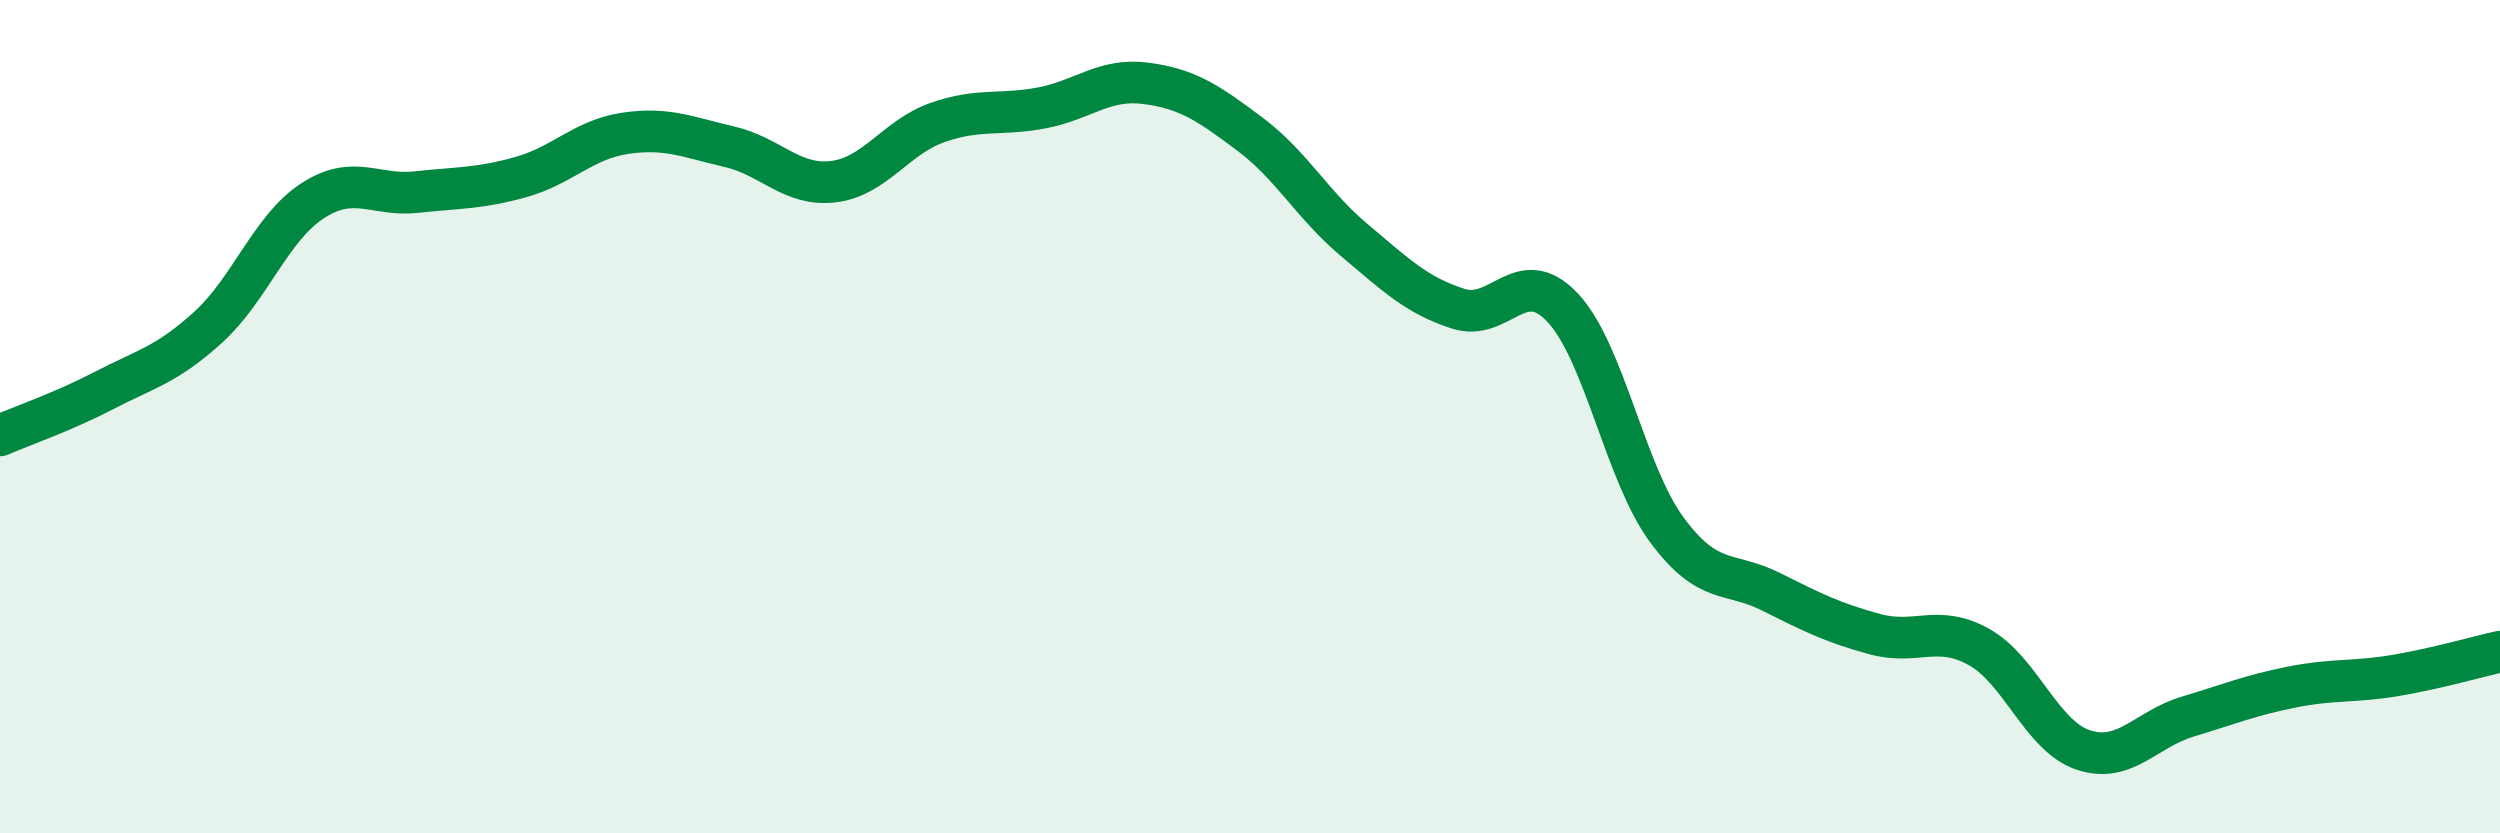
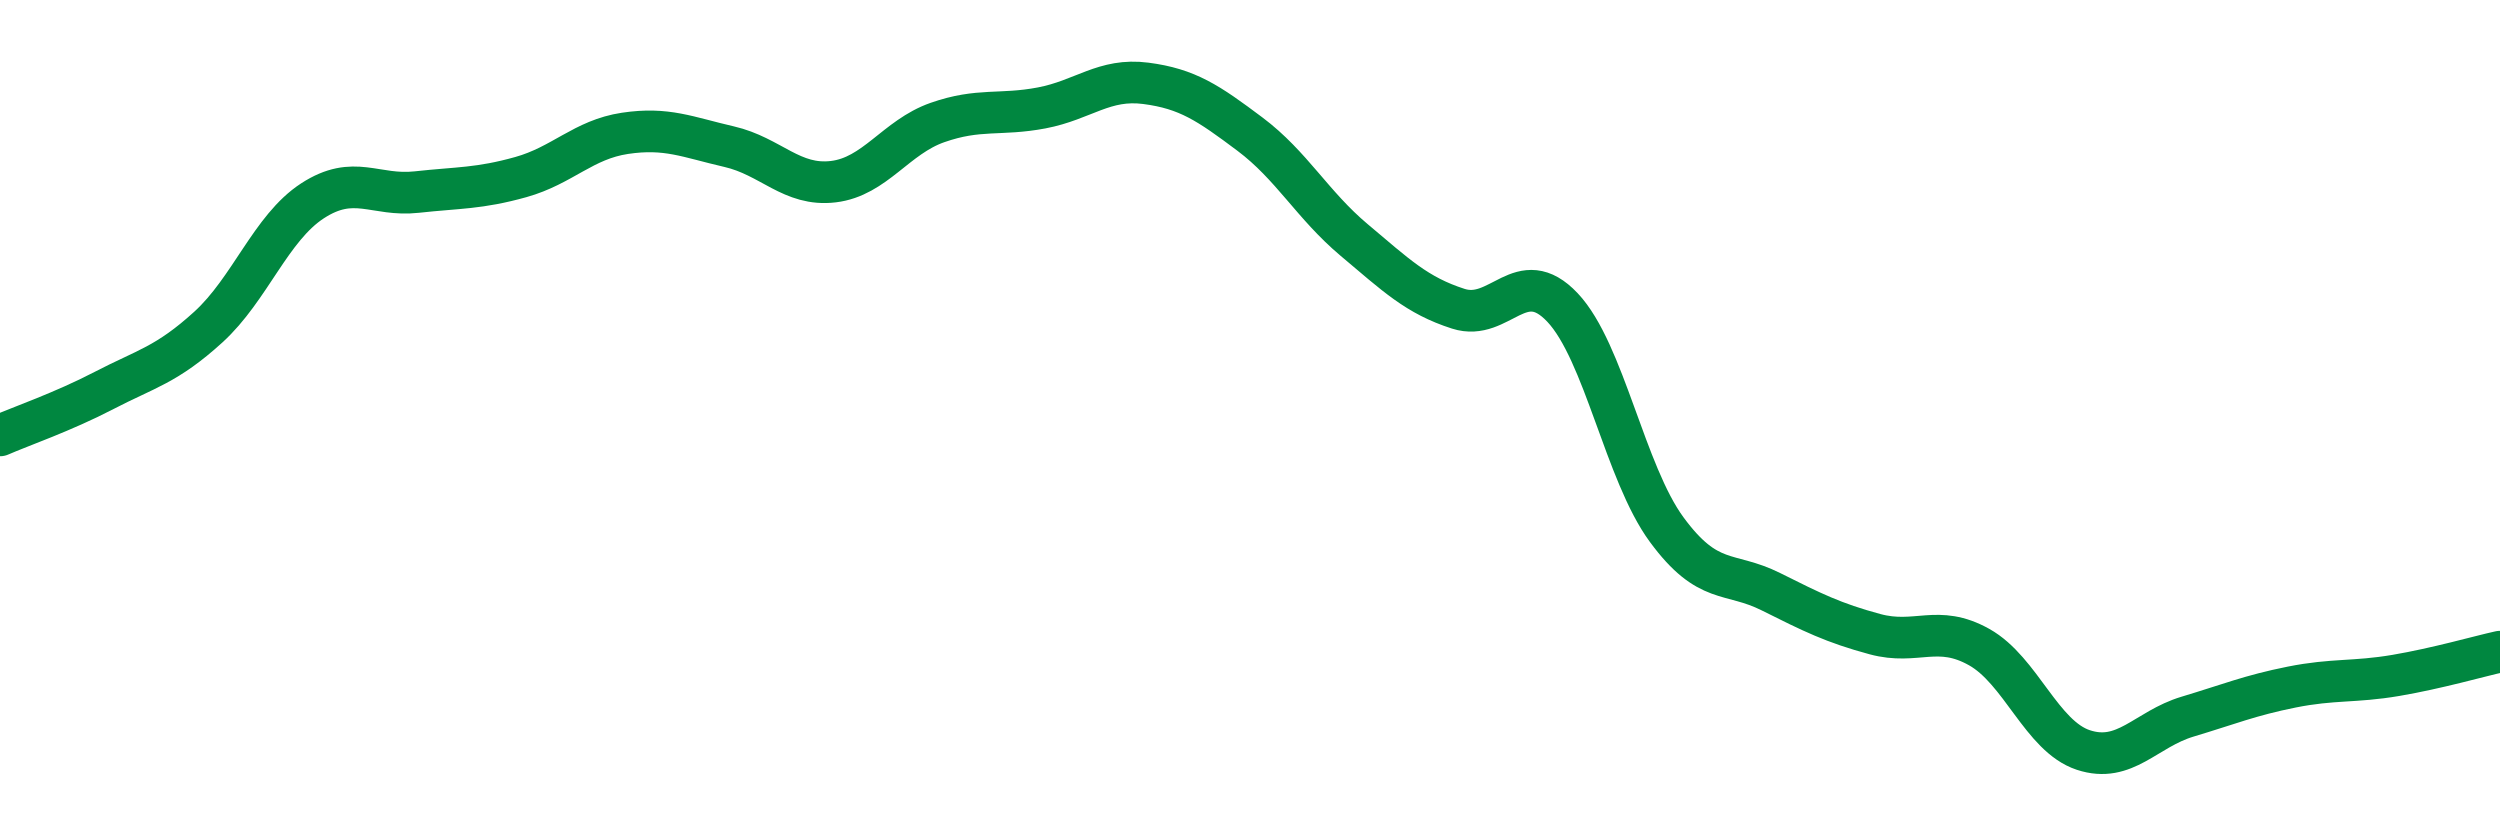
<svg xmlns="http://www.w3.org/2000/svg" width="60" height="20" viewBox="0 0 60 20">
-   <path d="M 0,10.45 C 0.5,10.23 1.5,9.89 2.5,9.37 C 3.5,8.85 4,8.76 5,7.85 C 6,6.94 6.5,5.47 7.5,4.82 C 8.5,4.17 9,4.72 10,4.61 C 11,4.5 11.5,4.53 12.5,4.25 C 13.5,3.97 14,3.35 15,3.2 C 16,3.05 16.5,3.29 17.5,3.52 C 18.5,3.75 19,4.48 20,4.36 C 21,4.24 21.5,3.29 22.5,2.94 C 23.5,2.59 24,2.78 25,2.59 C 26,2.4 26.5,1.87 27.5,2 C 28.5,2.13 29,2.47 30,3.22 C 31,3.97 31.5,4.92 32.5,5.76 C 33.5,6.6 34,7.09 35,7.41 C 36,7.73 36.5,6.32 37.5,7.38 C 38.5,8.44 39,11.35 40,12.71 C 41,14.07 41.5,13.7 42.5,14.2 C 43.5,14.7 44,14.95 45,15.22 C 46,15.49 46.5,14.97 47.5,15.53 C 48.5,16.09 49,17.67 50,18 C 51,18.33 51.5,17.5 52.5,17.2 C 53.5,16.9 54,16.69 55,16.49 C 56,16.29 56.5,16.38 57.5,16.21 C 58.5,16.04 59.5,15.75 60,15.64L60 20L0 20Z" fill="#008740" opacity="0.1" stroke-linecap="round" stroke-linejoin="round" />
  <path d="M 0,10.45 C 0.5,10.23 1.5,9.89 2.5,9.37 C 3.5,8.85 4,8.76 5,7.85 C 6,6.94 6.5,5.47 7.5,4.82 C 8.5,4.17 9,4.72 10,4.61 C 11,4.5 11.5,4.53 12.5,4.25 C 13.5,3.97 14,3.35 15,3.2 C 16,3.05 16.5,3.29 17.5,3.52 C 18.5,3.75 19,4.48 20,4.36 C 21,4.24 21.5,3.29 22.5,2.94 C 23.5,2.59 24,2.78 25,2.59 C 26,2.4 26.5,1.87 27.5,2 C 28.5,2.13 29,2.47 30,3.22 C 31,3.97 31.5,4.92 32.5,5.76 C 33.5,6.6 34,7.09 35,7.41 C 36,7.73 36.5,6.32 37.5,7.38 C 38.5,8.44 39,11.35 40,12.71 C 41,14.07 41.5,13.7 42.5,14.2 C 43.5,14.7 44,14.95 45,15.22 C 46,15.49 46.5,14.97 47.5,15.53 C 48.5,16.09 49,17.67 50,18 C 51,18.33 51.5,17.5 52.5,17.2 C 53.5,16.9 54,16.69 55,16.49 C 56,16.29 56.5,16.38 57.5,16.21 C 58.5,16.04 59.5,15.75 60,15.64" stroke="#008740" stroke-width="1" fill="none" stroke-linecap="round" stroke-linejoin="round" />
</svg>